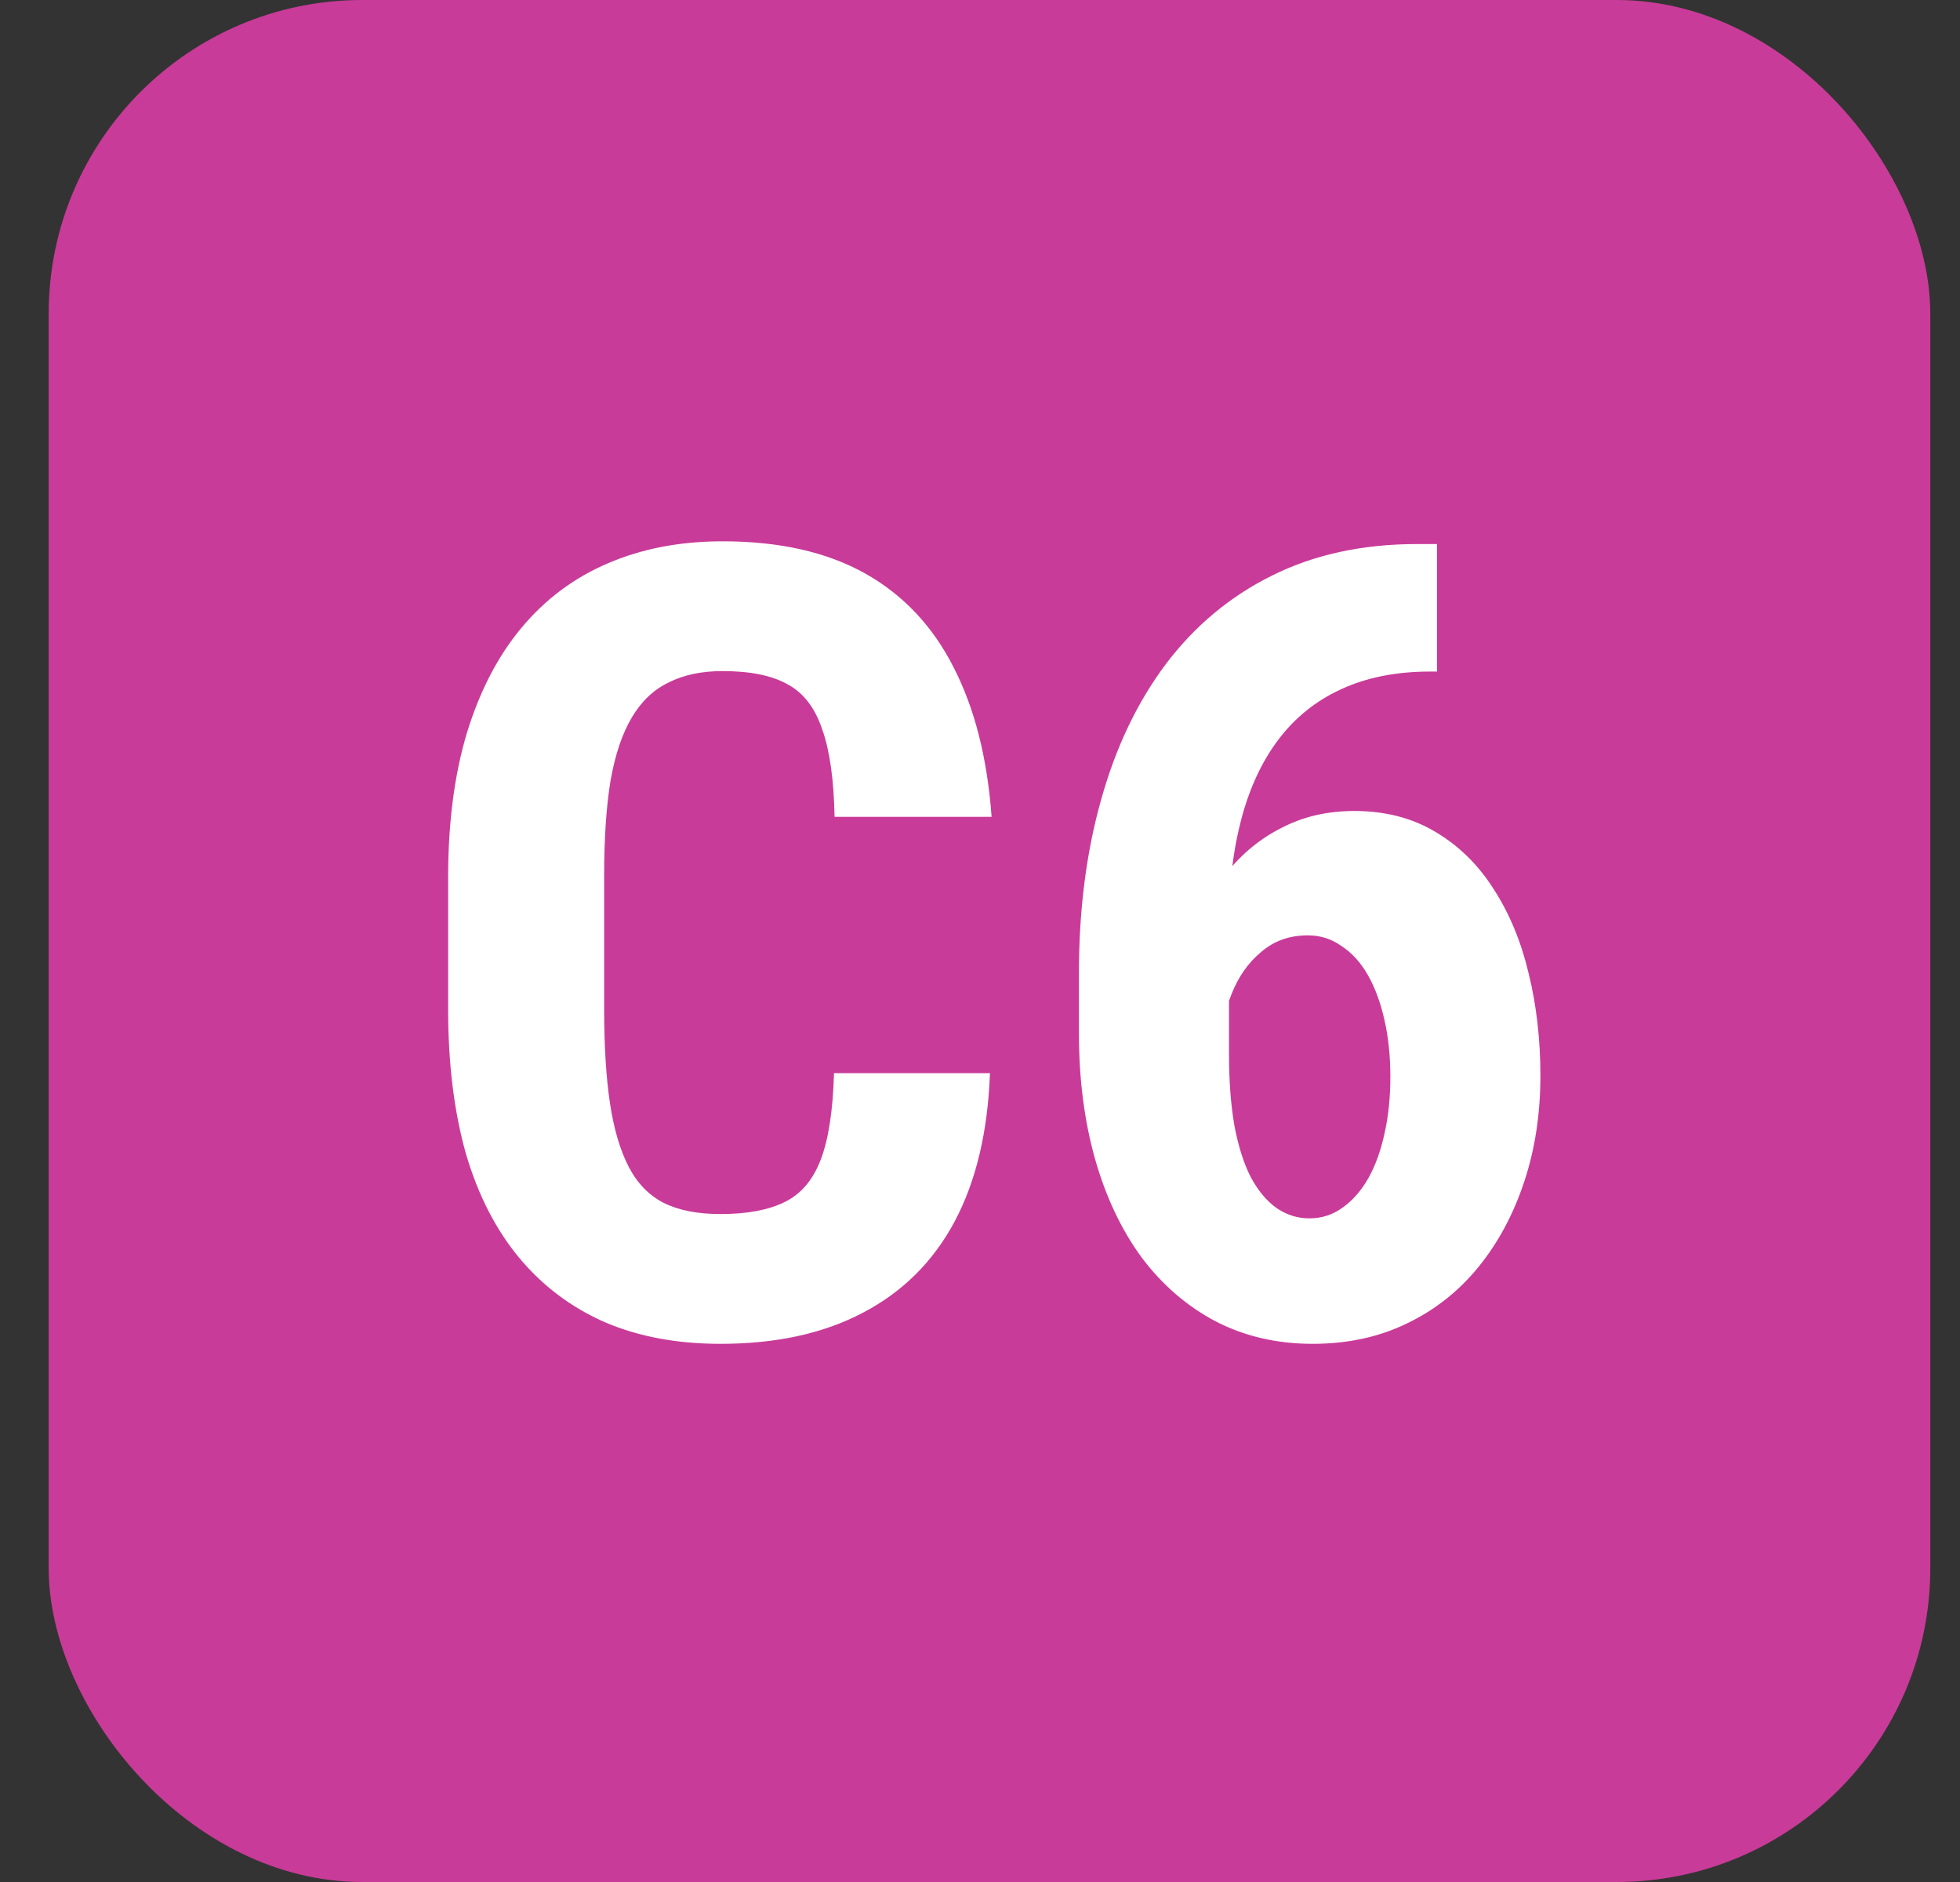
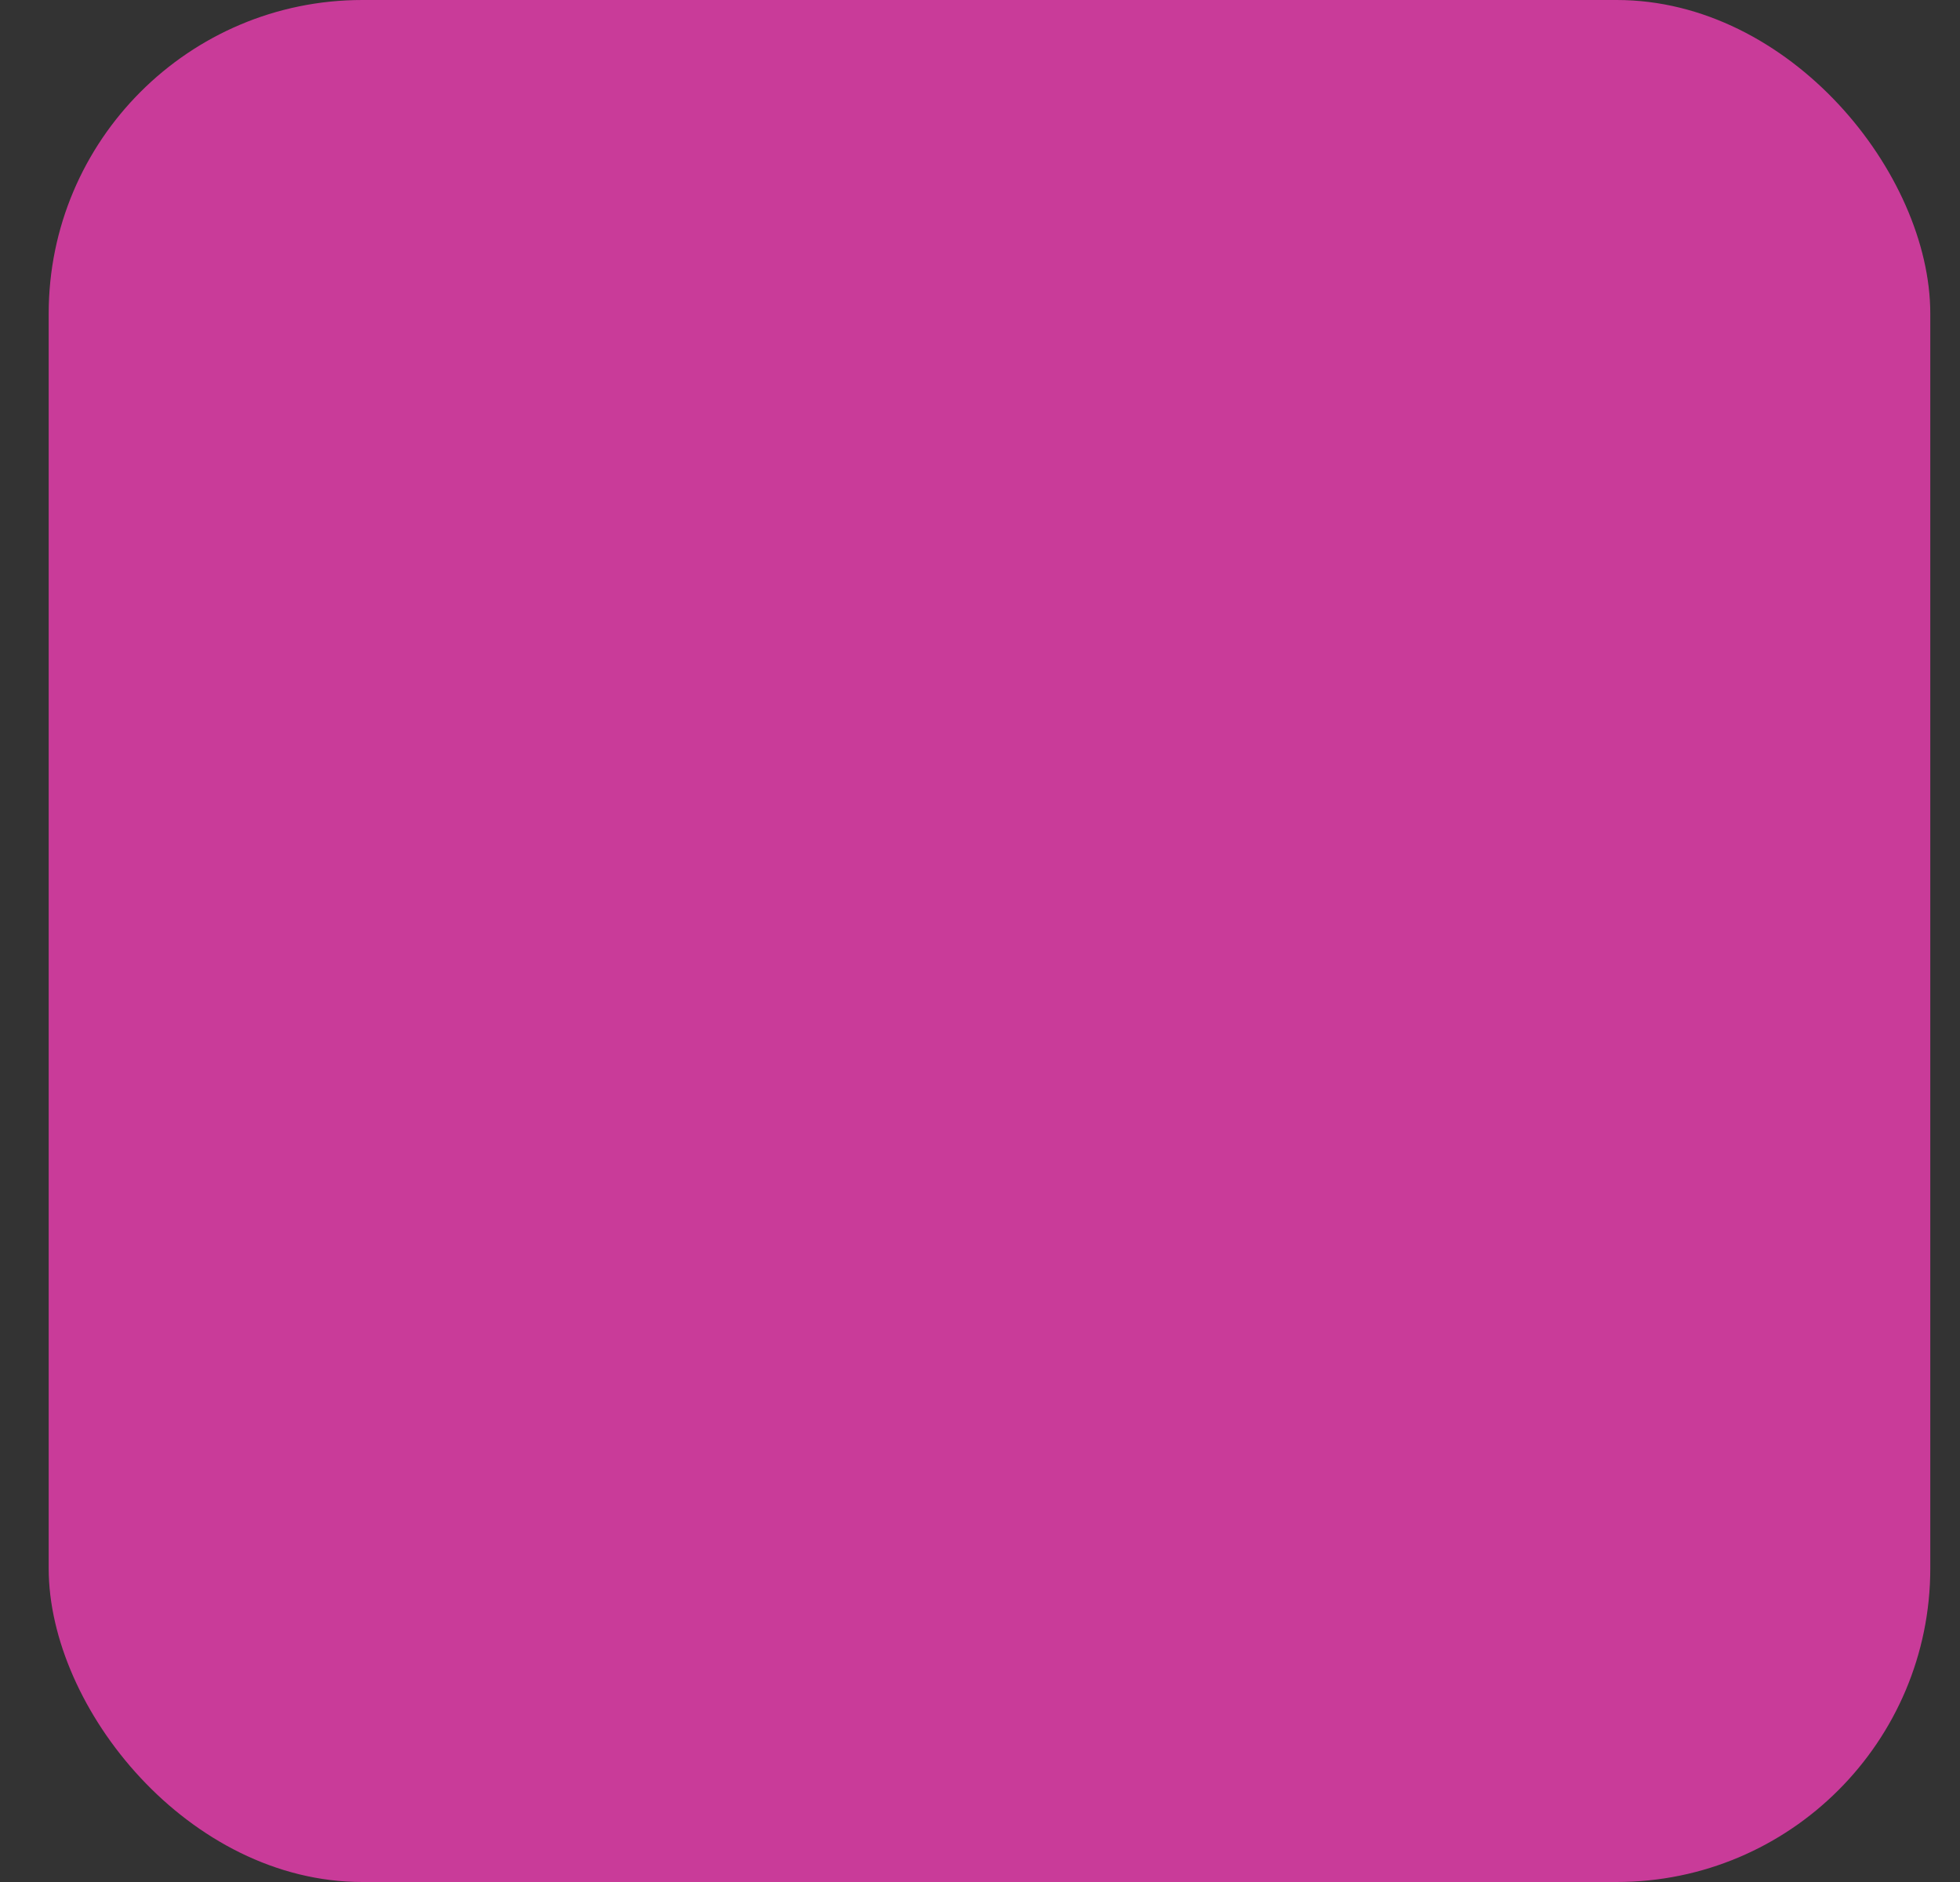
<svg xmlns="http://www.w3.org/2000/svg" width="25" height="24" viewBox="0 0 25 24" fill="none">
  <rect x="0" y="0" width="25" height="24" fill="#333333" stroke="none" />
  <rect x="0.621" width="24" height="24" rx="4" fill="#C93B99" />
-   <path d="M10.638 13.685H12.627C12.6 14.432 12.45 15.063 12.176 15.578C11.903 16.088 11.513 16.476 11.007 16.74C10.506 17.005 9.9 17.137 9.189 17.137C8.638 17.137 8.148 17.046 7.719 16.863C7.291 16.676 6.926 16.403 6.625 16.043C6.325 15.683 6.097 15.239 5.942 14.71C5.792 14.177 5.716 13.564 5.716 12.871V11.183C5.716 10.49 5.796 9.877 5.956 9.344C6.12 8.811 6.352 8.364 6.653 8.004C6.958 7.639 7.325 7.366 7.753 7.184C8.186 6.997 8.674 6.903 9.216 6.903C9.941 6.903 10.547 7.04 11.035 7.313C11.522 7.587 11.898 7.986 12.163 8.51C12.431 9.029 12.593 9.665 12.648 10.417H10.645C10.636 9.943 10.584 9.572 10.488 9.303C10.397 9.029 10.251 8.838 10.05 8.729C9.85 8.615 9.572 8.558 9.216 8.558C8.952 8.558 8.724 8.605 8.533 8.701C8.341 8.792 8.184 8.94 8.061 9.146C7.938 9.351 7.847 9.619 7.788 9.952C7.733 10.285 7.706 10.69 7.706 11.169V12.871C7.706 13.341 7.731 13.742 7.781 14.074C7.831 14.402 7.911 14.671 8.02 14.881C8.129 15.091 8.278 15.243 8.464 15.339C8.656 15.435 8.897 15.482 9.189 15.482C9.526 15.482 9.797 15.432 10.002 15.332C10.212 15.232 10.367 15.052 10.467 14.792C10.568 14.532 10.624 14.163 10.638 13.685ZM18.076 6.938H18.329V8.564H18.24C17.807 8.564 17.428 8.64 17.105 8.79C16.786 8.936 16.519 9.15 16.305 9.433C16.096 9.711 15.938 10.048 15.834 10.444C15.729 10.836 15.676 11.276 15.676 11.764V13.438C15.676 13.785 15.699 14.09 15.745 14.354C15.795 14.619 15.865 14.84 15.957 15.018C16.052 15.191 16.162 15.321 16.285 15.407C16.412 15.494 16.551 15.537 16.702 15.537C16.857 15.537 16.998 15.492 17.125 15.4C17.253 15.309 17.363 15.184 17.454 15.024C17.545 14.86 17.613 14.671 17.659 14.457C17.709 14.238 17.734 13.997 17.734 13.732C17.734 13.468 17.709 13.227 17.659 13.008C17.609 12.784 17.538 12.593 17.447 12.434C17.356 12.274 17.244 12.151 17.112 12.065C16.984 11.973 16.841 11.928 16.681 11.928C16.449 11.928 16.25 11.998 16.086 12.14C15.922 12.276 15.797 12.454 15.71 12.673C15.624 12.887 15.576 13.113 15.567 13.35L14.993 12.94C15.011 12.593 15.075 12.267 15.184 11.962C15.298 11.652 15.453 11.374 15.649 11.128C15.845 10.882 16.08 10.69 16.353 10.554C16.627 10.412 16.934 10.342 17.276 10.342C17.668 10.342 18.012 10.431 18.308 10.608C18.609 10.786 18.857 11.03 19.053 11.34C19.254 11.65 19.402 12.008 19.498 12.413C19.598 12.819 19.648 13.254 19.648 13.719C19.648 14.202 19.58 14.651 19.443 15.065C19.306 15.48 19.113 15.842 18.862 16.152C18.611 16.462 18.306 16.704 17.946 16.877C17.59 17.05 17.189 17.137 16.743 17.137C16.287 17.137 15.874 17.041 15.505 16.85C15.141 16.658 14.826 16.387 14.562 16.036C14.302 15.681 14.104 15.261 13.967 14.778C13.831 14.295 13.762 13.762 13.762 13.179V12.406C13.762 11.604 13.856 10.87 14.043 10.205C14.229 9.535 14.505 8.956 14.87 8.469C15.239 7.981 15.69 7.605 16.223 7.341C16.761 7.072 17.378 6.938 18.076 6.938Z" fill="white" />
</svg>